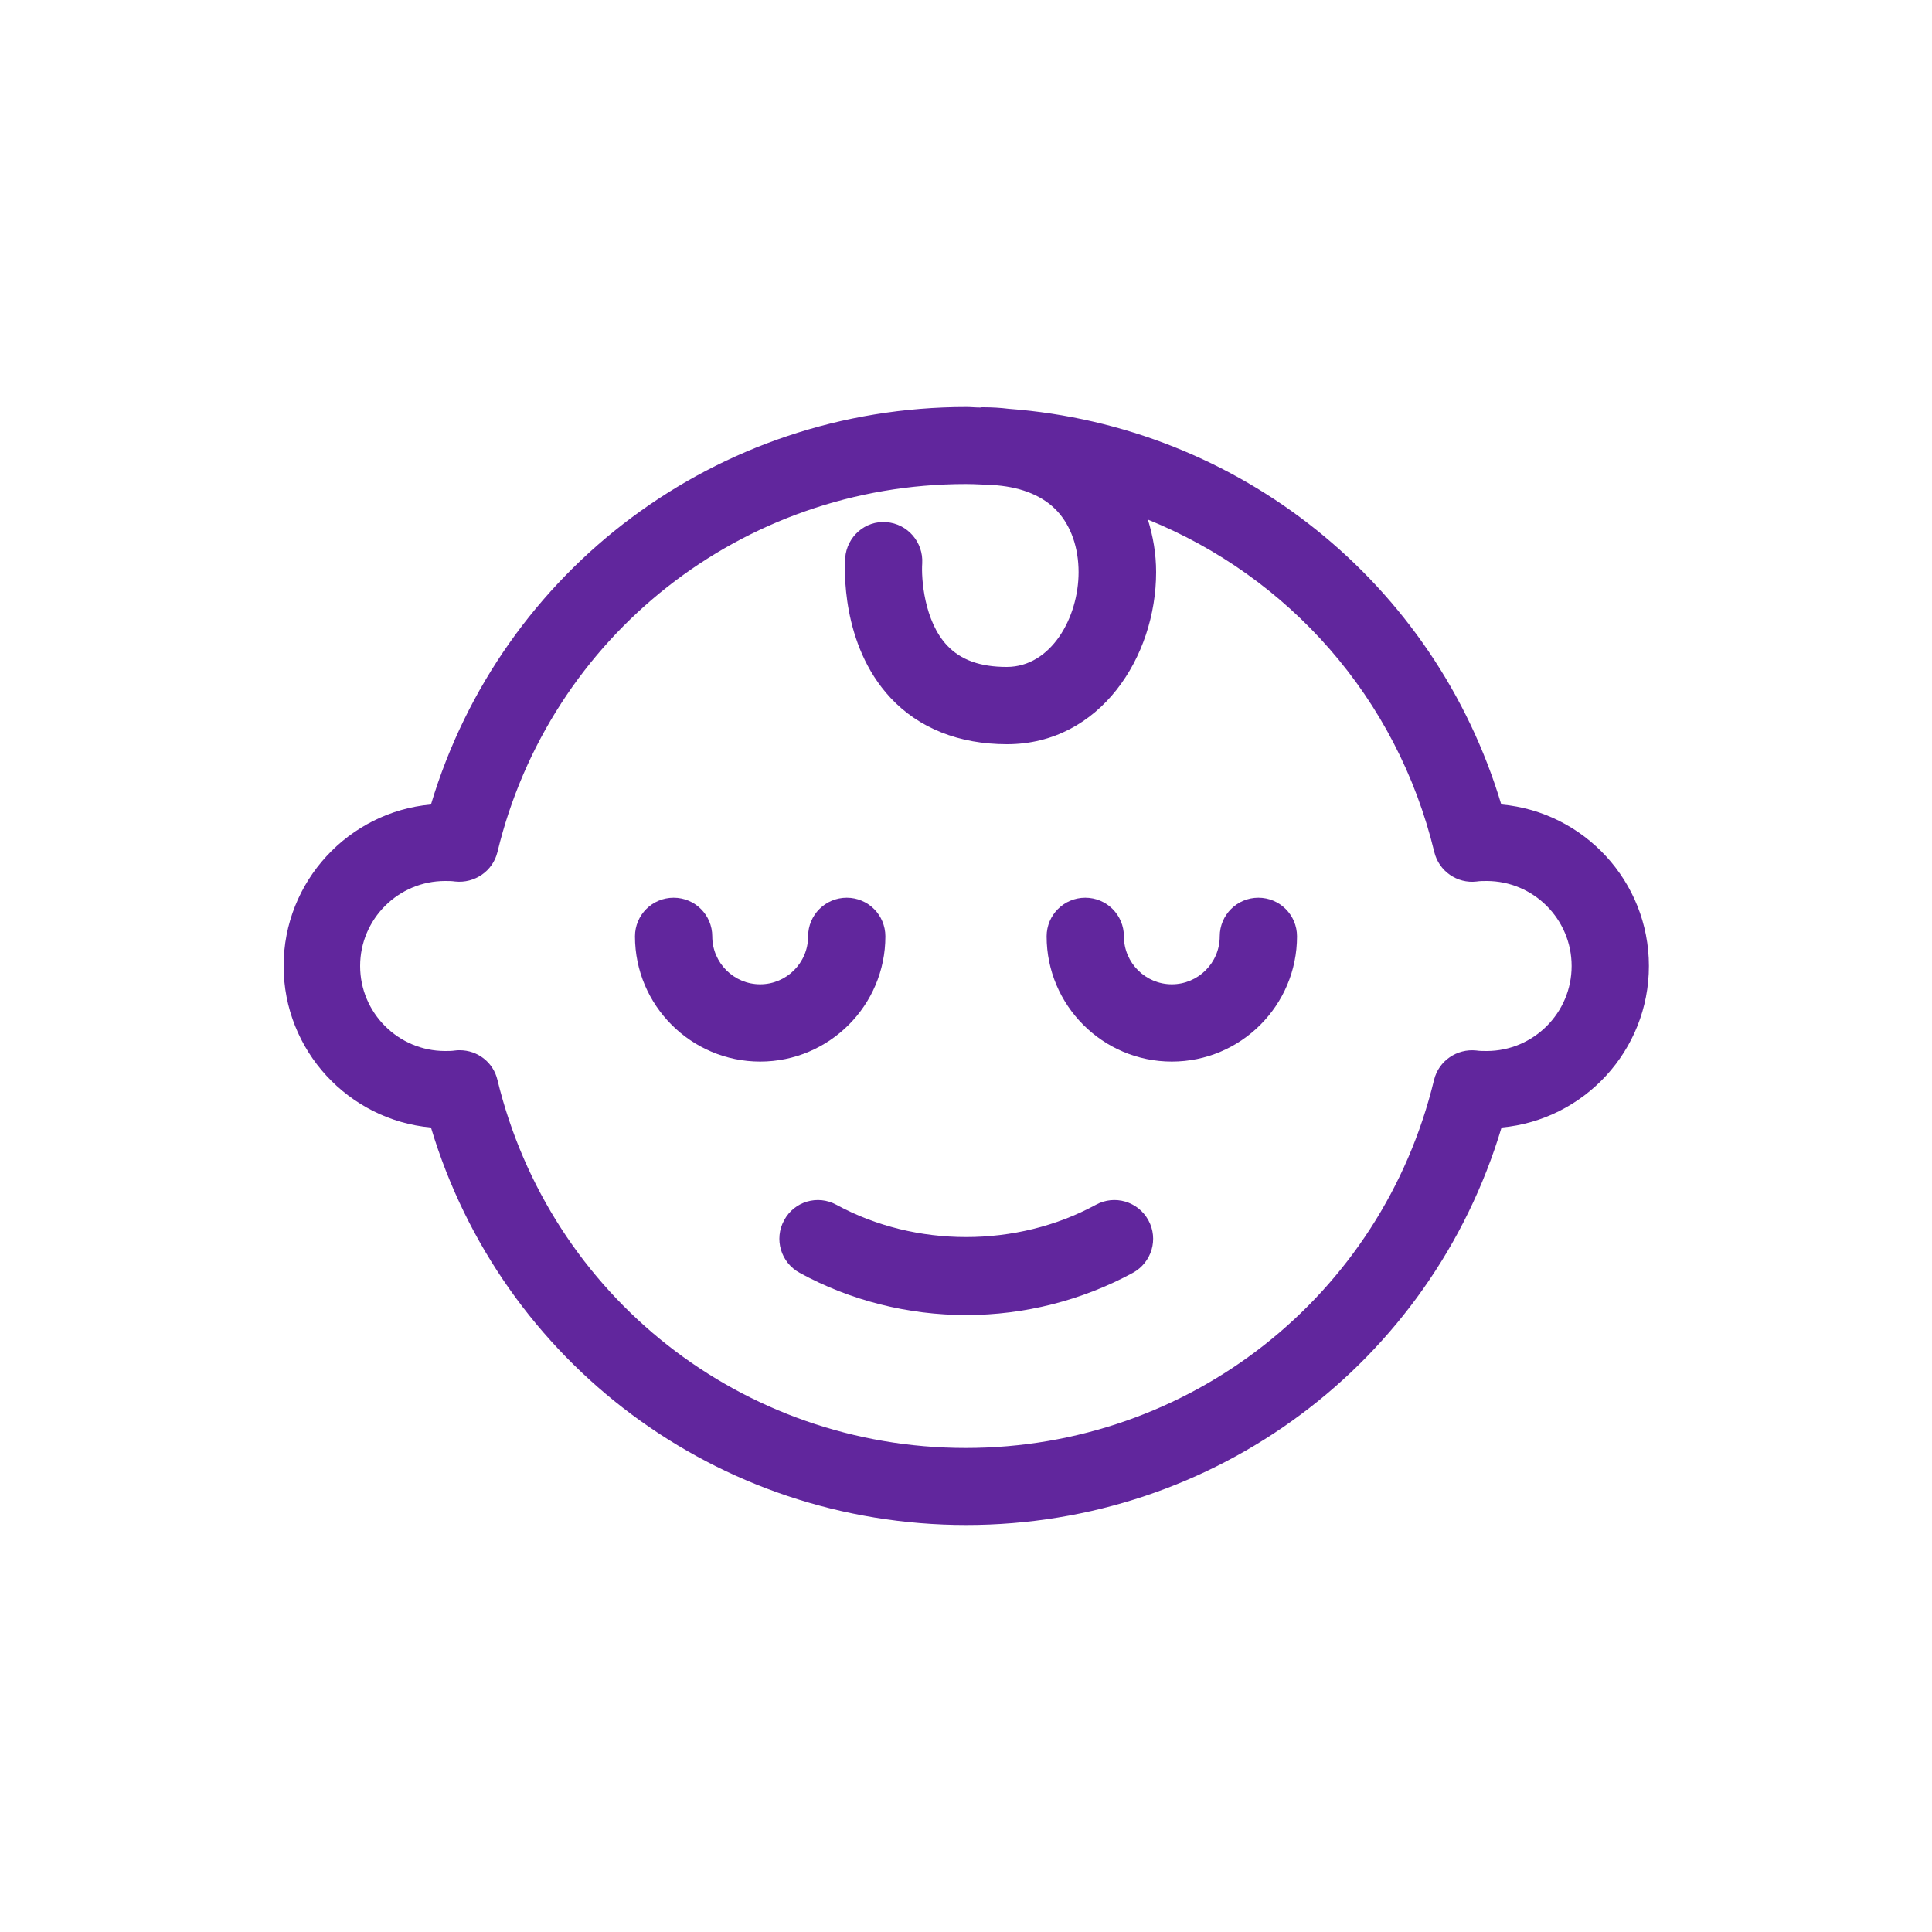
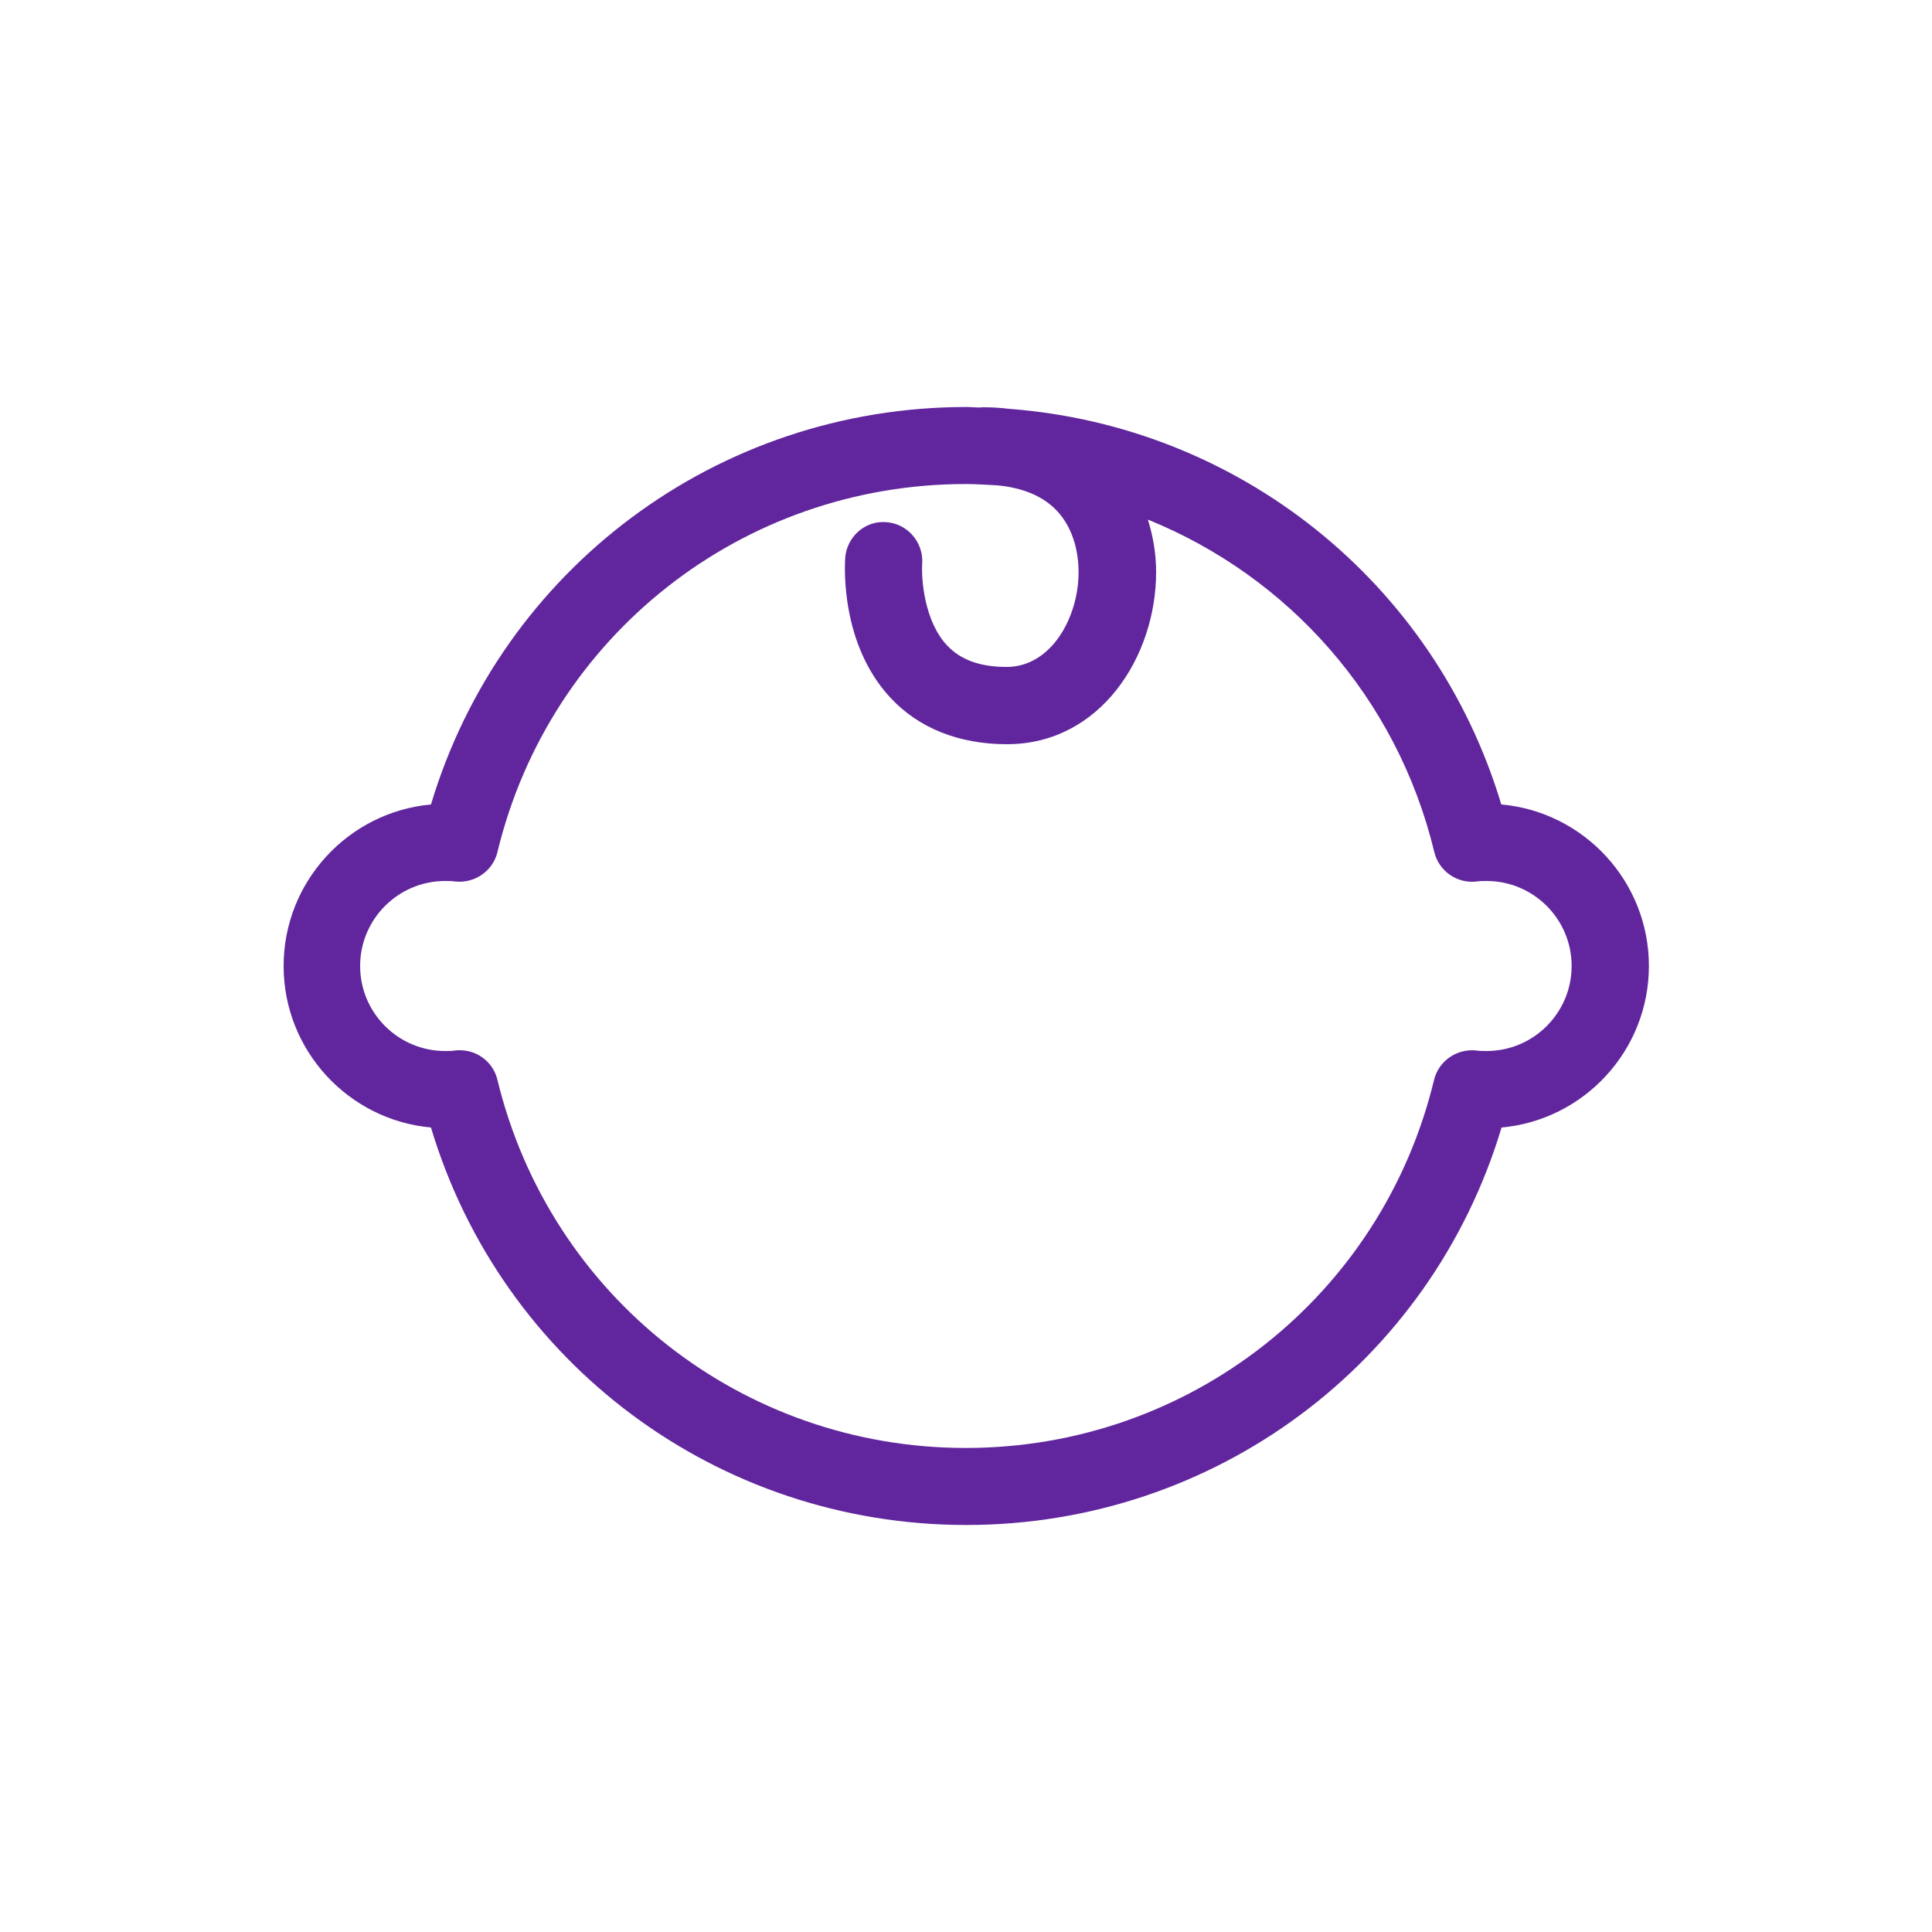
<svg xmlns="http://www.w3.org/2000/svg" id="Layer_2" viewBox="0 0 75 75">
  <defs>
    <style>.cls-1{fill:#61269d;}</style>
  </defs>
-   <path class="cls-1" d="M42.54,46.77c-3.07,1.67-7,1.67-10.07,0-.73-.4-1.64-.13-2.03,.6-.4,.73-.13,1.64,.6,2.04,1.97,1.08,4.21,1.64,6.47,1.64s4.5-.57,6.47-1.64c.73-.4,1-1.31,.6-2.04-.4-.73-1.31-1-2.04-.6Z" />
  <path class="cls-1" d="M58.28,31.23c-2.58-8.61-10.18-14.69-19.12-15.36-.32-.04-.65-.06-1-.06-.04,0-.07,0-.11,.01-.18,0-.36-.02-.54-.02-9.66,0-18.04,6.29-20.78,15.43-3.2,.29-5.72,2.99-5.72,6.27s2.52,5.98,5.72,6.27c2.74,9.14,11.12,15.43,20.78,15.43s18.04-6.29,20.78-15.43c3.2-.29,5.72-2.99,5.72-6.27s-2.52-5.98-5.72-6.27Zm-.58,9.57c-.13,0-.26,0-.39-.02-.75-.08-1.46,.4-1.64,1.14-2.03,8.41-9.51,14.29-18.18,14.29s-16.14-5.88-18.18-14.29c-.16-.68-.77-1.15-1.46-1.15-.06,0-.12,0-.18,.01-.13,.02-.26,.02-.39,.02-1.82,0-3.3-1.48-3.3-3.3s1.48-3.3,3.3-3.3c.13,0,.26,0,.39,.02,.75,.08,1.46-.4,1.64-1.14,2.03-8.41,9.51-14.29,18.18-14.29,.41,0,.81,.03,1.21,.05,1,.09,1.8,.42,2.34,1,.54,.58,.83,1.43,.83,2.37,0,1.77-1.07,3.68-2.79,3.68-1.03,0-1.78-.27-2.31-.83-.9-.95-1.01-2.62-.97-3.19,.05-.82-.57-1.54-1.39-1.6-.83-.07-1.54,.57-1.6,1.39-.02,.34-.18,3.35,1.76,5.43,1.1,1.18,2.66,1.8,4.52,1.8,3.62,0,5.79-3.4,5.79-6.68,0-.72-.12-1.4-.32-2.04,5.45,2.21,9.67,6.9,11.12,12.91,.18,.74,.89,1.23,1.64,1.14,.13-.02,.26-.02,.39-.02,1.82,0,3.3,1.48,3.3,3.3s-1.48,3.3-3.3,3.3Z" />
-   <path class="cls-1" d="M34.37,36.35c0-.83-.67-1.5-1.5-1.5s-1.5,.67-1.5,1.5c0,1.03-.84,1.86-1.86,1.86s-1.86-.83-1.86-1.86c0-.83-.67-1.5-1.5-1.5s-1.5,.67-1.5,1.5c0,2.68,2.18,4.86,4.86,4.86s4.86-2.18,4.86-4.86Z" />
-   <path class="cls-1" d="M48.85,34.85c-.83,0-1.5,.67-1.5,1.5,0,1.03-.84,1.86-1.86,1.86s-1.86-.83-1.86-1.86c0-.83-.67-1.5-1.5-1.5s-1.5,.67-1.5,1.5c0,2.68,2.18,4.86,4.86,4.86s4.86-2.18,4.86-4.86c0-.83-.67-1.5-1.5-1.5Z" />
</svg>